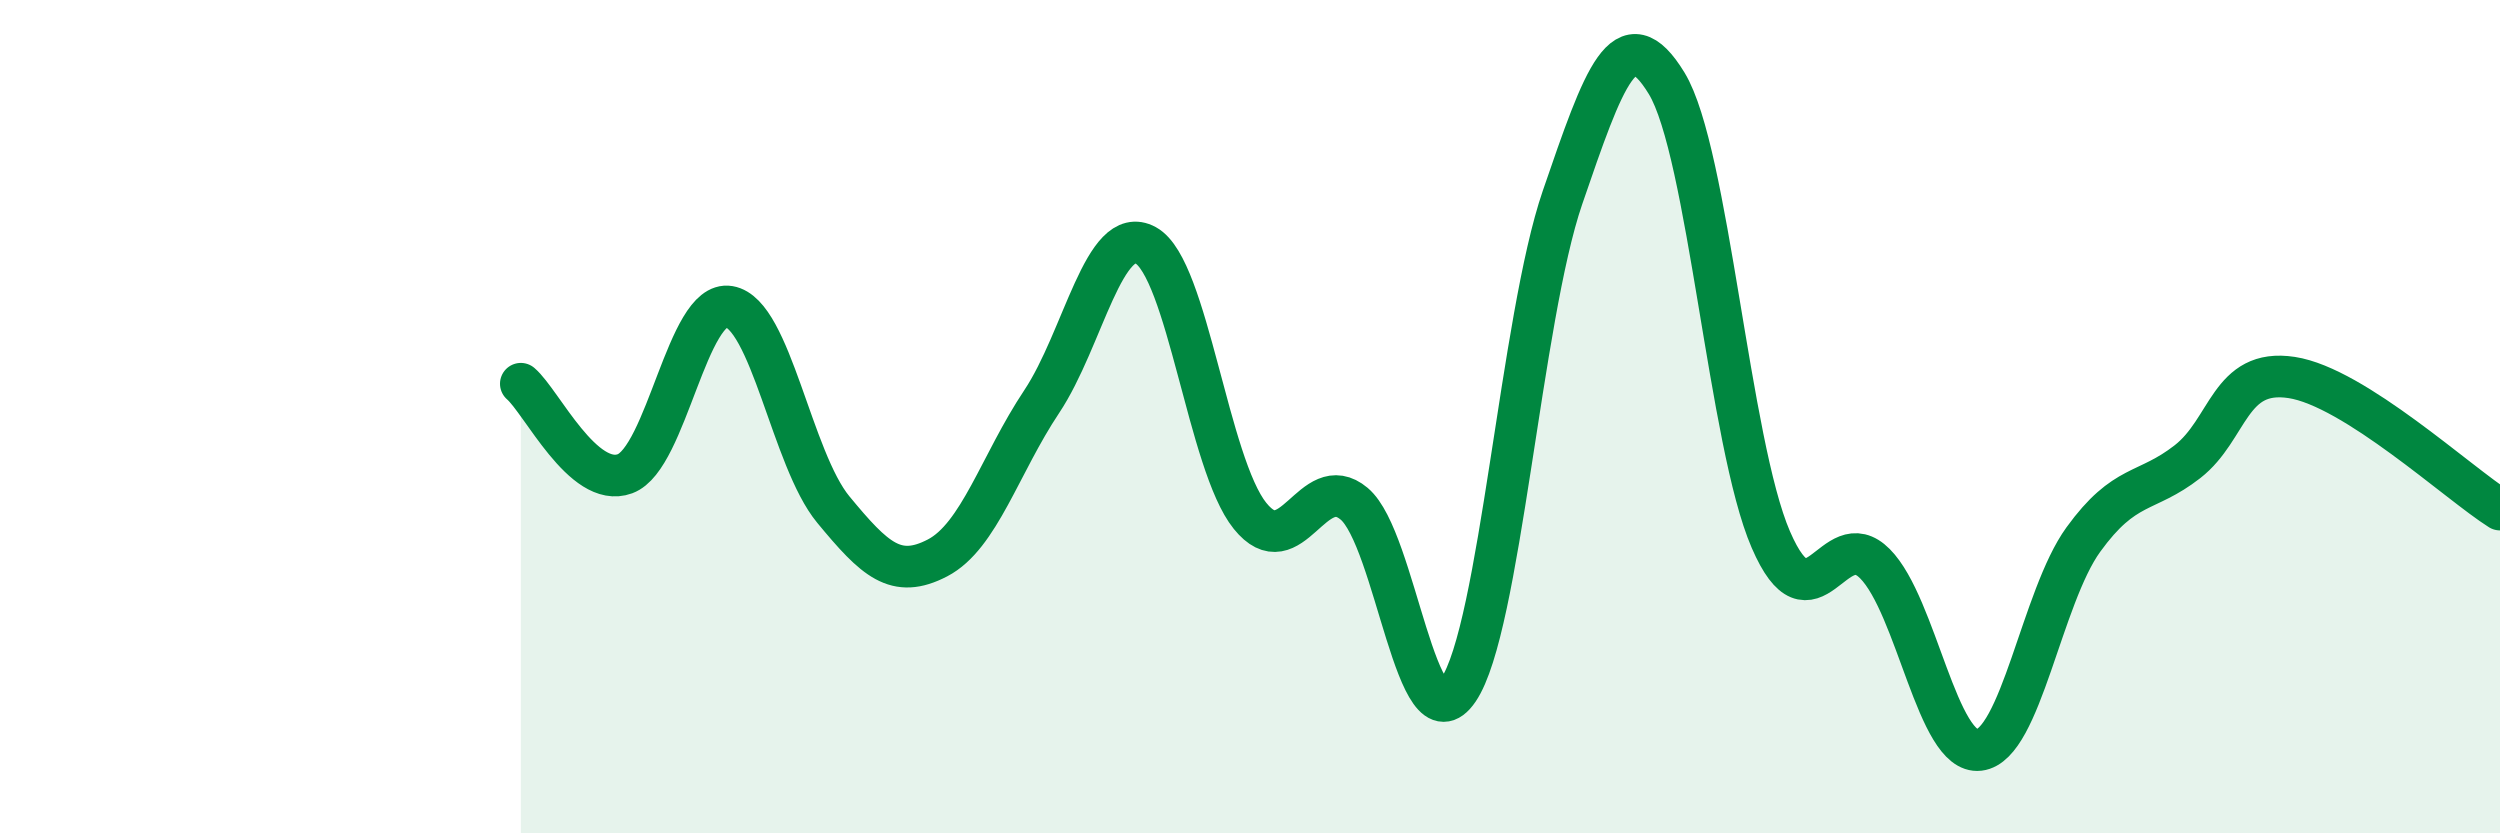
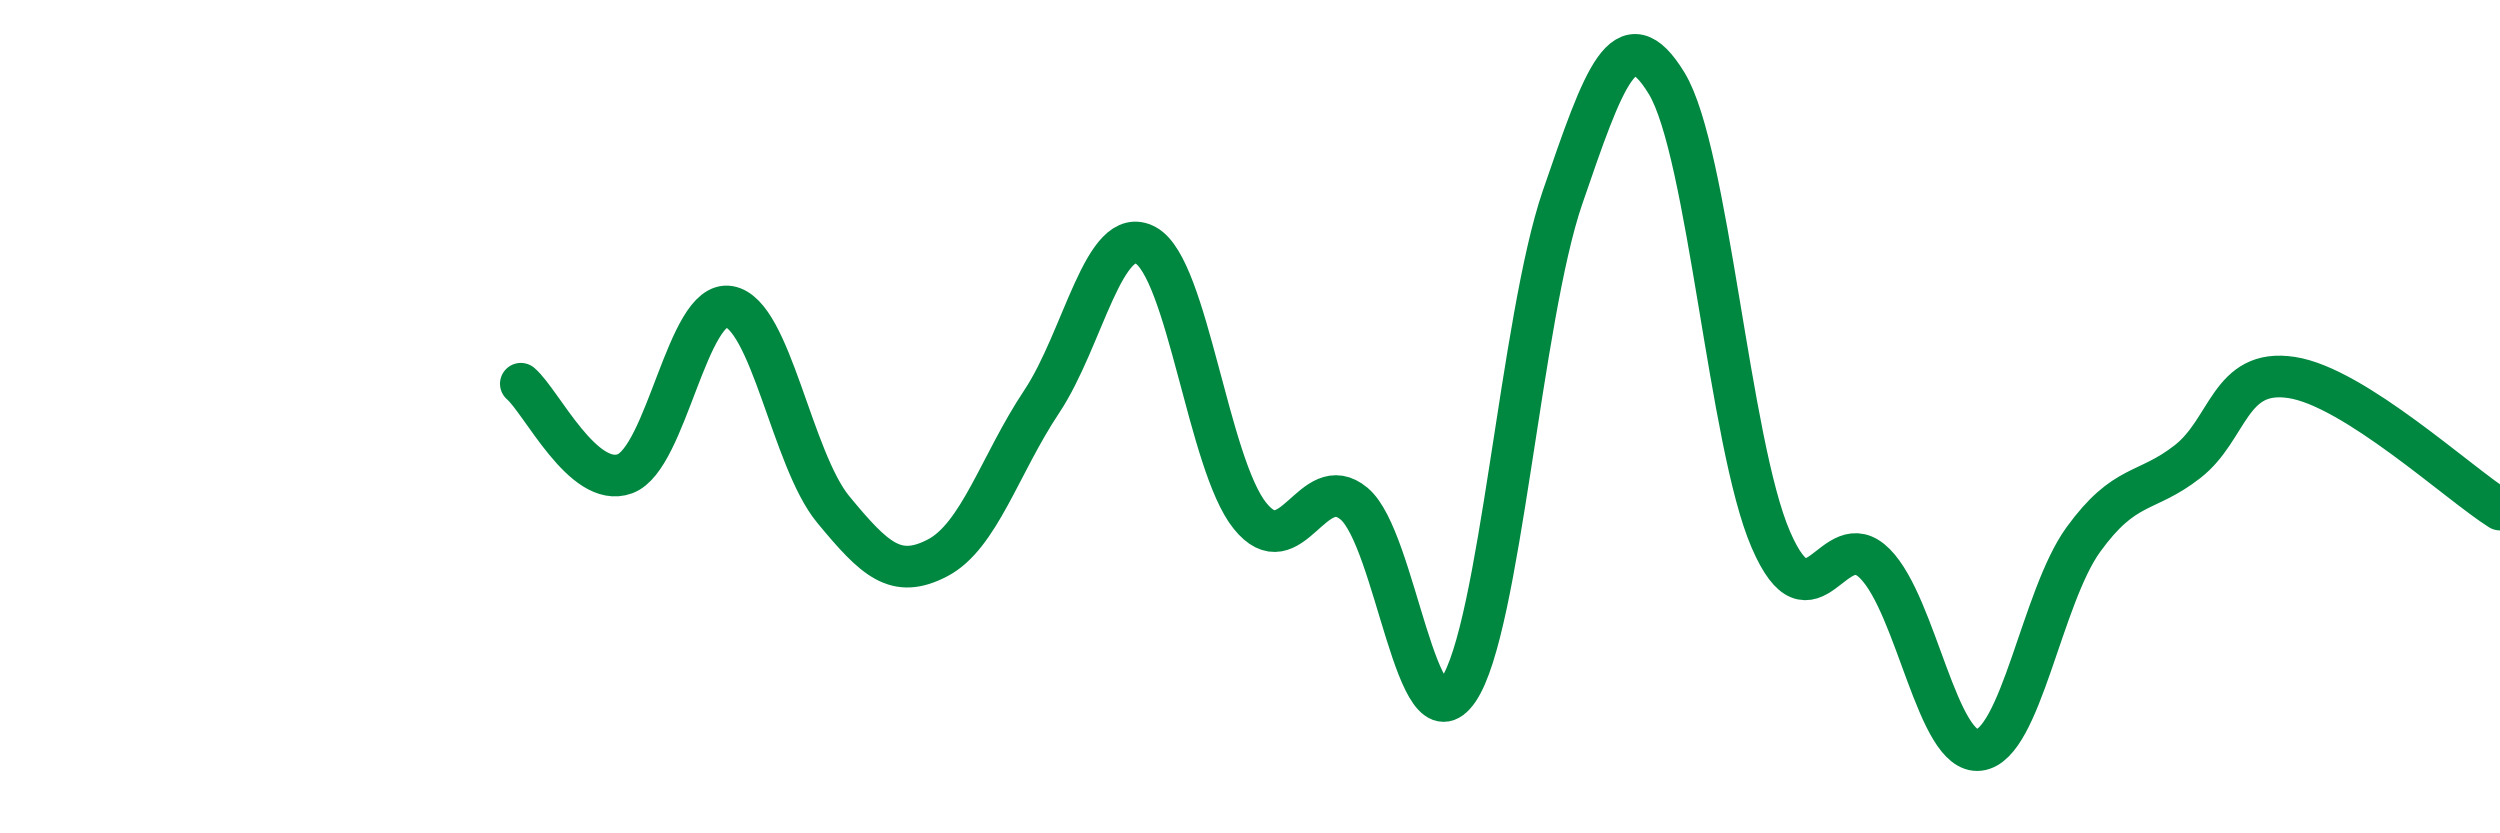
<svg xmlns="http://www.w3.org/2000/svg" width="60" height="20" viewBox="0 0 60 20">
-   <path d="M 12.5,9.21 C 13,9.64 14,11.74 15,11.37 C 16,11 16.5,7.19 17.5,7.36 C 18.5,7.53 19,11.02 20,12.23 C 21,13.44 21.5,13.91 22.5,13.39 C 23.5,12.87 24,11.14 25,9.64 C 26,8.14 26.5,5.34 27.5,5.89 C 28.5,6.44 29,11.14 30,12.38 C 31,13.62 31.5,11.25 32.5,12.09 C 33.5,12.93 34,18.03 35,16.56 C 36,15.09 36.5,7.65 37.5,4.74 C 38.5,1.83 39,0.36 40,2 C 41,3.64 41.5,10.64 42.5,12.95 C 43.5,15.26 44,12.52 45,13.53 C 46,14.54 46.5,18.12 47.5,18 C 48.5,17.88 49,14.33 50,12.95 C 51,11.57 51.5,11.86 52.5,11.08 C 53.5,10.3 53.5,8.83 55,9.06 C 56.5,9.29 59,11.6 60,12.23L60 20L12.5 20Z" fill="#008740" opacity="0.1" stroke-linecap="round" stroke-linejoin="round" />
  <path d="M 12.5,9.21 C 13,9.64 14,11.74 15,11.37 C 16,11 16.5,7.19 17.5,7.36 C 18.5,7.53 19,11.02 20,12.23 C 21,13.44 21.5,13.91 22.5,13.39 C 23.5,12.87 24,11.14 25,9.64 C 26,8.14 26.5,5.34 27.5,5.89 C 28.5,6.44 29,11.14 30,12.38 C 31,13.62 31.5,11.25 32.5,12.09 C 33.5,12.93 34,18.03 35,16.56 C 36,15.09 36.5,7.65 37.5,4.74 C 38.5,1.83 39,0.36 40,2 C 41,3.64 41.5,10.64 42.5,12.95 C 43.5,15.26 44,12.52 45,13.53 C 46,14.54 46.5,18.12 47.5,18 C 48.5,17.88 49,14.33 50,12.95 C 51,11.57 51.5,11.86 52.5,11.08 C 53.5,10.3 53.5,8.83 55,9.06 C 56.5,9.29 59,11.6 60,12.23" stroke="#008740" stroke-width="1" fill="none" stroke-linecap="round" stroke-linejoin="round" />
</svg>